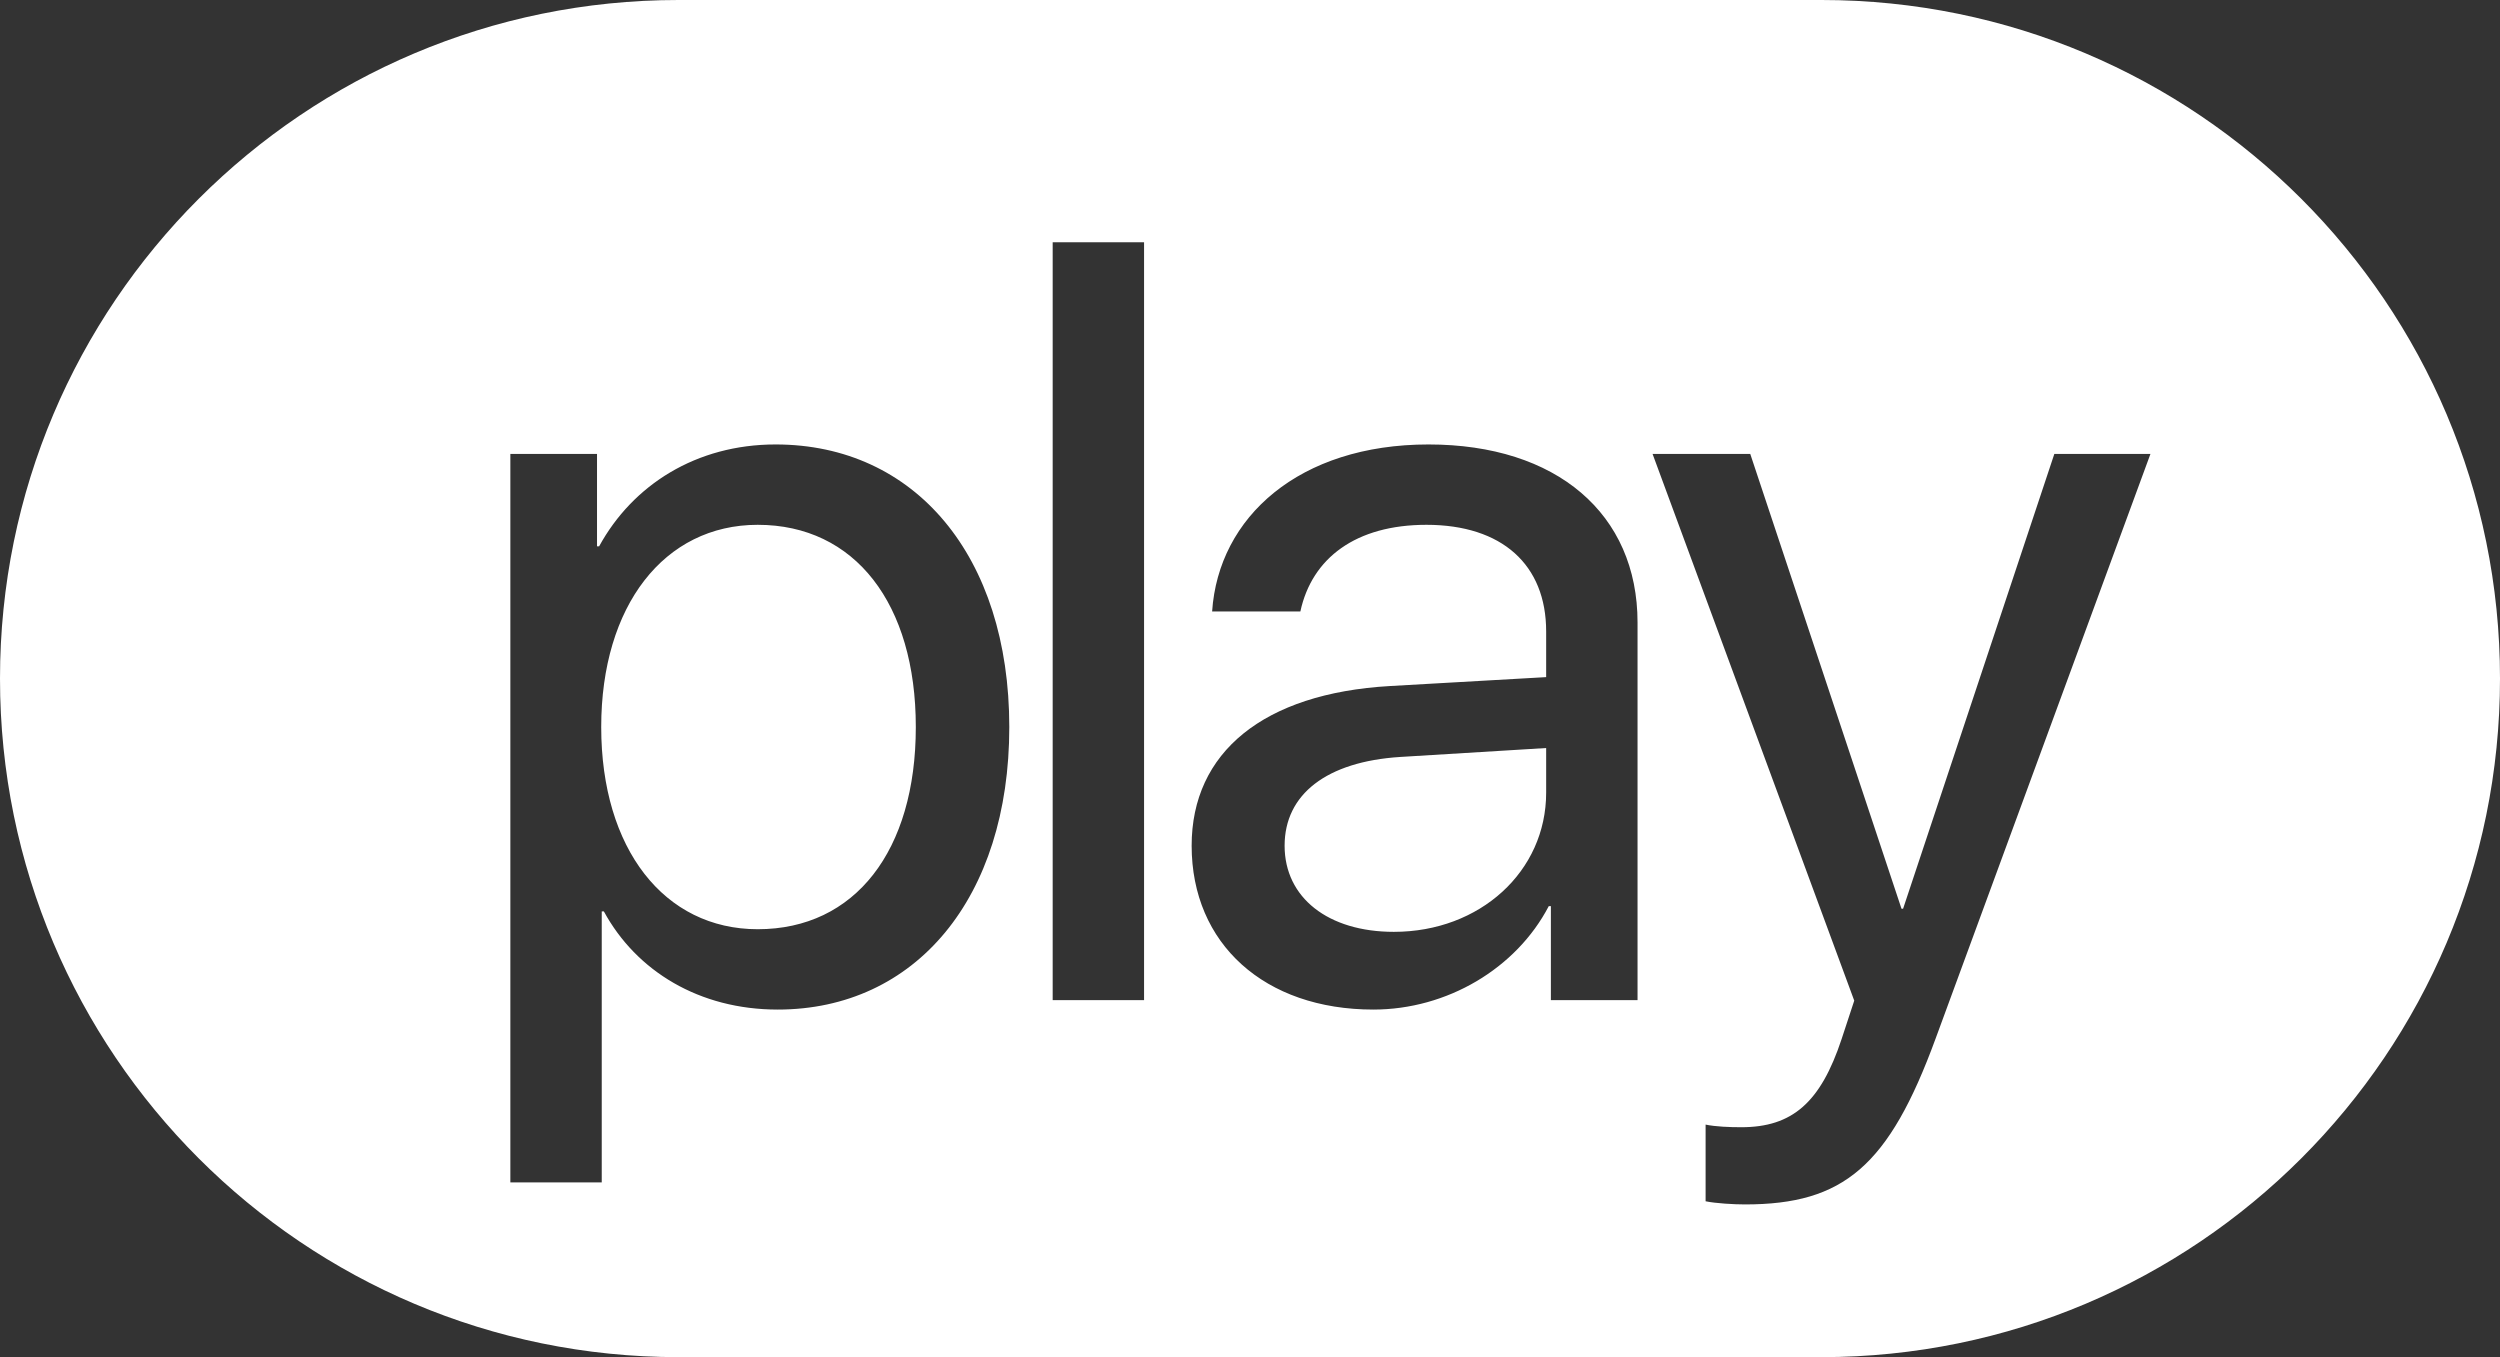
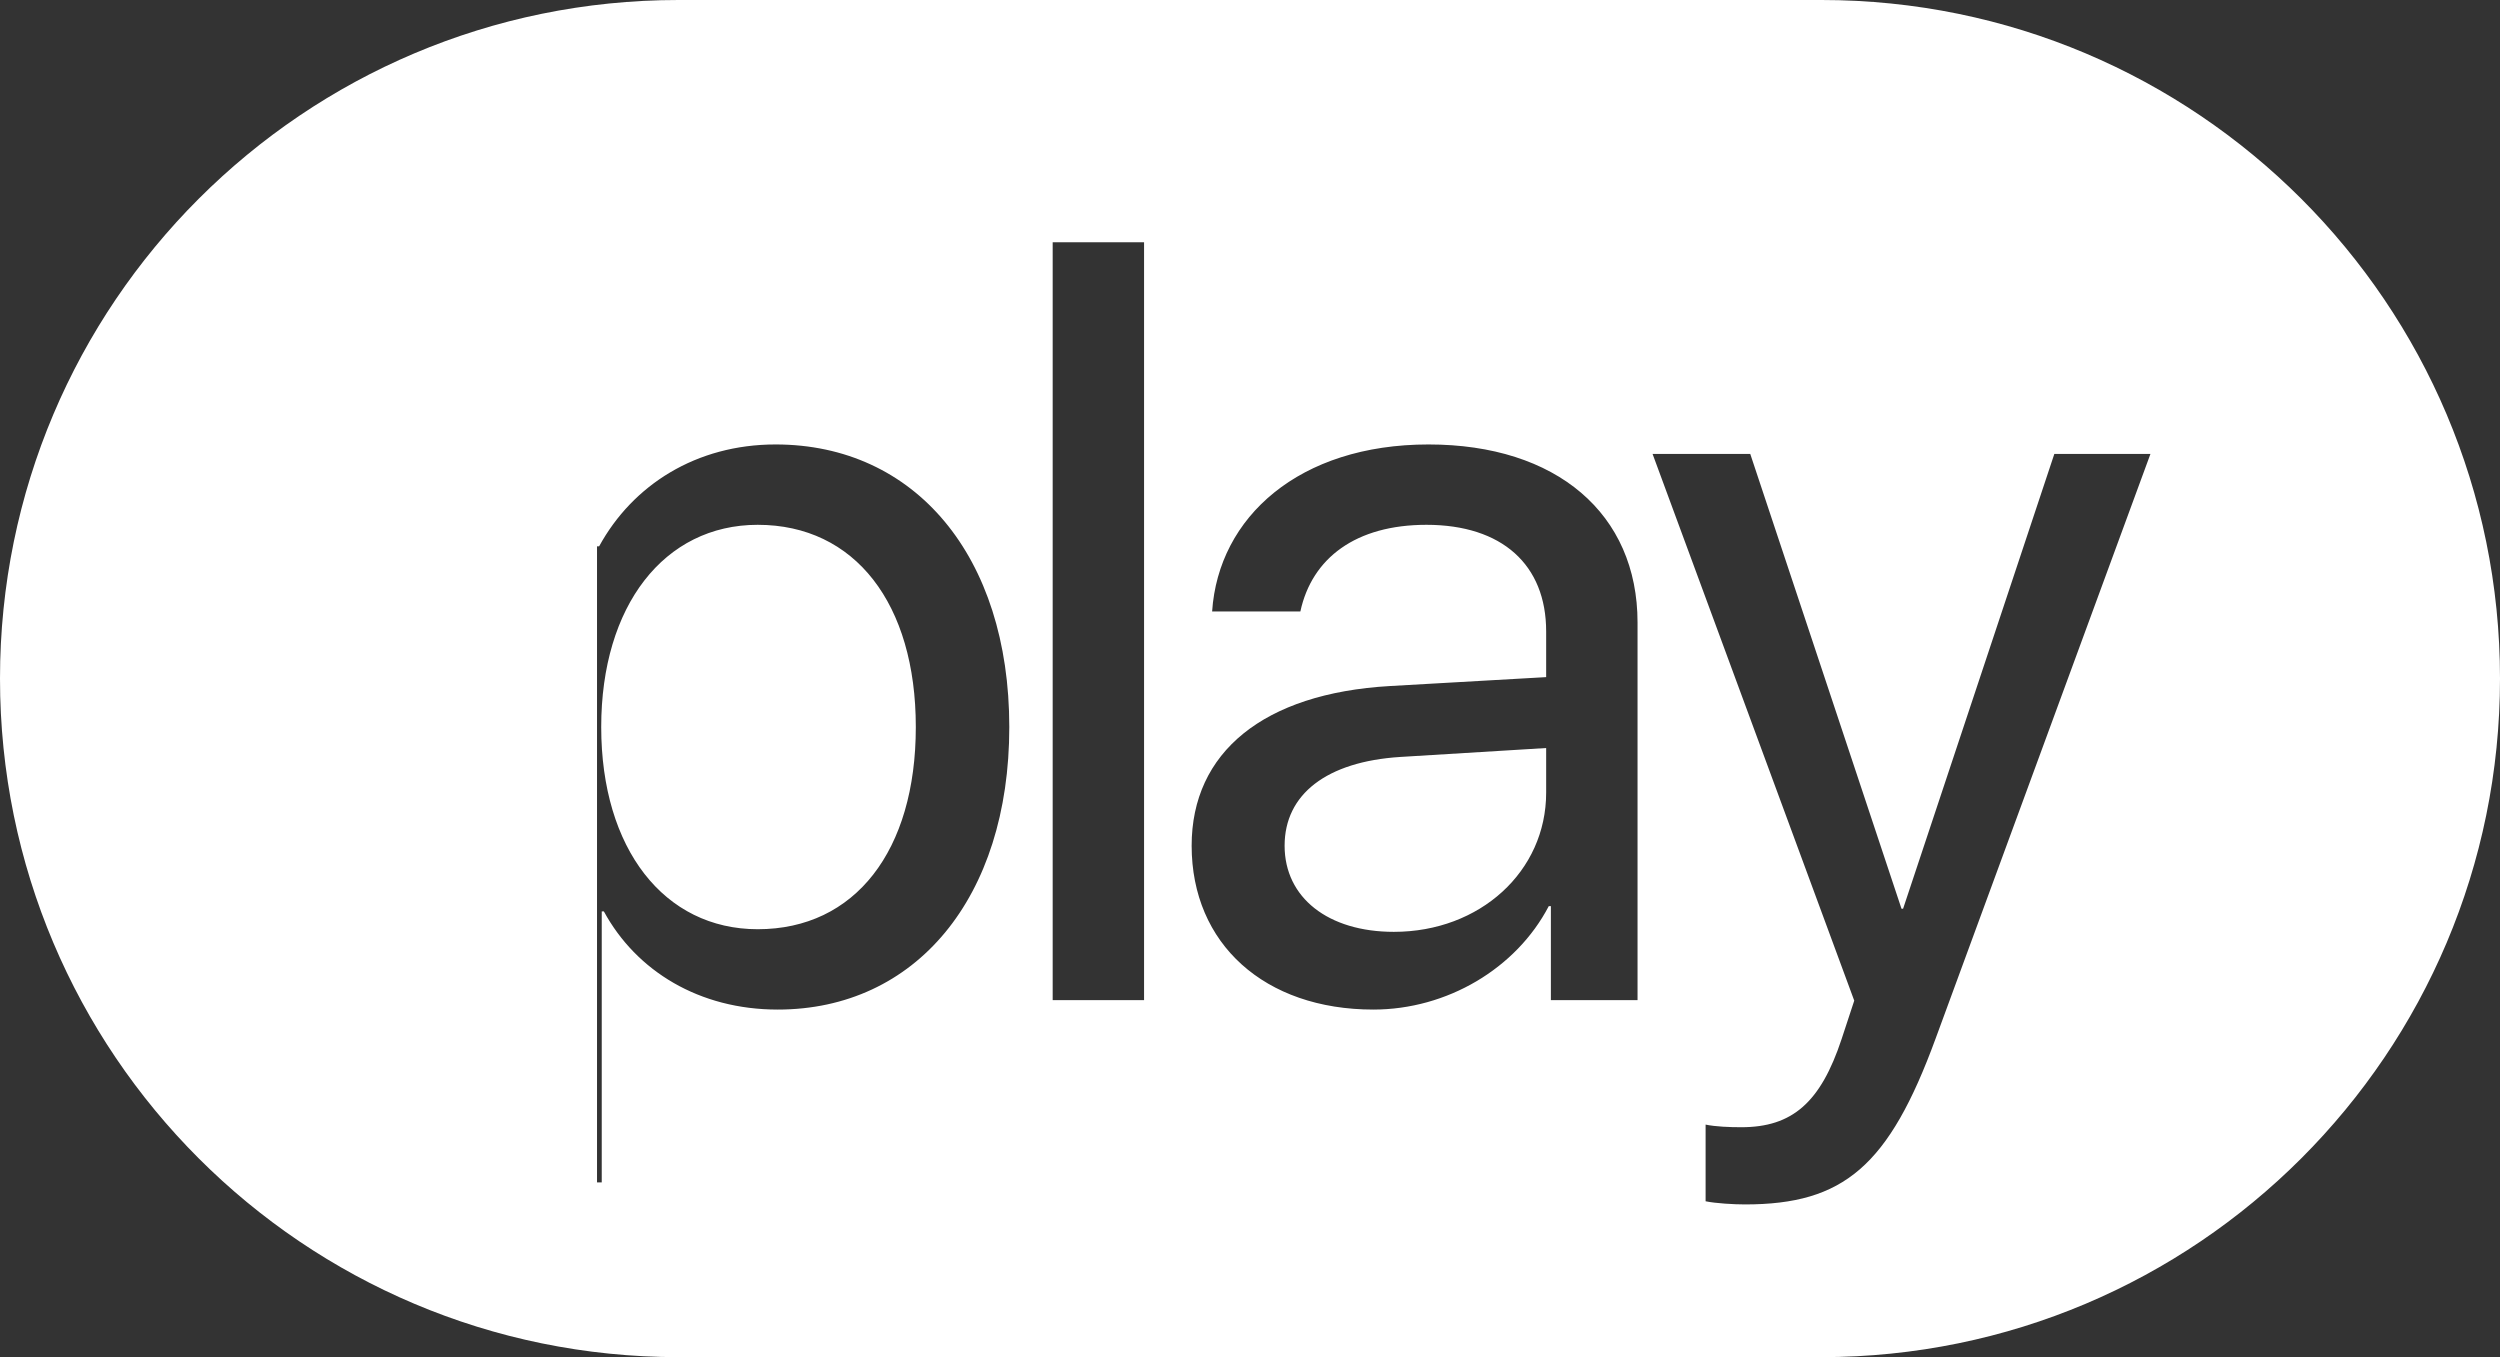
<svg xmlns="http://www.w3.org/2000/svg" width="280" height="152" viewBox="0 0 280 152" fill="none">
  <rect x="0" y="0" width="280" height="152" fill="#333333" stroke="none" />
-   <path fill-rule="evenodd" clip-rule="evenodd" d="M76 0C34.026 0 0 34.026 0 76C0 117.974 34.026 152 76 152H204C245.974 152 280 117.974 280 76C280 34.026 245.974 0 204 0H76ZM67.101 61.191C70.865 54.309 77.983 49.779 86.865 49.779C102.453 49.779 113.041 62.25 113.041 81.426C113.041 100.602 102.512 113.072 87.1 113.072C78.336 113.072 71.277 108.778 67.63 102.073H67.395V132.425H57.16V50.838H66.866V61.191H67.101ZM67.336 81.426C67.336 95.073 74.395 104.073 84.865 104.073C95.747 104.073 102.571 95.308 102.571 81.426C102.571 67.603 95.747 58.779 84.865 58.779C74.395 58.779 67.336 67.838 67.336 81.426ZM128.135 112.014H117.9V27.133H128.135V112.014ZM143.876 94.72C143.876 100.543 148.758 104.367 156.111 104.367C165.758 104.367 173.17 97.602 173.17 88.779V83.779L156.817 84.779C148.582 85.308 143.876 88.955 143.876 94.72ZM173.464 101.484C169.817 108.484 162.052 113.072 153.817 113.072C141.641 113.072 133.464 105.72 133.464 94.72C133.464 84.249 141.523 77.661 155.64 76.838L173.17 75.838V70.72C173.17 63.25 168.228 58.779 159.758 58.779C151.876 58.779 146.935 62.485 145.641 68.485H135.758C136.464 57.897 145.523 49.779 159.993 49.779C174.346 49.779 183.405 57.544 183.405 69.72V112.014H173.699V101.484H173.464ZM216.792 116.308C211.557 130.602 206.498 134.896 195.44 134.896C194.204 134.896 192.146 134.778 191.028 134.543V125.955C192.146 126.19 193.734 126.249 195.028 126.249C200.734 126.249 203.91 123.484 206.263 116.366L207.675 112.072L185.087 50.838H196.028L212.969 101.779H213.145L230.086 50.838H240.851L216.792 116.308Z" fill="white" />
+   <path fill-rule="evenodd" clip-rule="evenodd" d="M76 0C34.026 0 0 34.026 0 76C0 117.974 34.026 152 76 152H204C245.974 152 280 117.974 280 76C280 34.026 245.974 0 204 0H76ZM67.101 61.191C70.865 54.309 77.983 49.779 86.865 49.779C102.453 49.779 113.041 62.25 113.041 81.426C113.041 100.602 102.512 113.072 87.1 113.072C78.336 113.072 71.277 108.778 67.63 102.073H67.395V132.425H57.16H66.866V61.191H67.101ZM67.336 81.426C67.336 95.073 74.395 104.073 84.865 104.073C95.747 104.073 102.571 95.308 102.571 81.426C102.571 67.603 95.747 58.779 84.865 58.779C74.395 58.779 67.336 67.838 67.336 81.426ZM128.135 112.014H117.9V27.133H128.135V112.014ZM143.876 94.72C143.876 100.543 148.758 104.367 156.111 104.367C165.758 104.367 173.17 97.602 173.17 88.779V83.779L156.817 84.779C148.582 85.308 143.876 88.955 143.876 94.72ZM173.464 101.484C169.817 108.484 162.052 113.072 153.817 113.072C141.641 113.072 133.464 105.72 133.464 94.72C133.464 84.249 141.523 77.661 155.64 76.838L173.17 75.838V70.72C173.17 63.25 168.228 58.779 159.758 58.779C151.876 58.779 146.935 62.485 145.641 68.485H135.758C136.464 57.897 145.523 49.779 159.993 49.779C174.346 49.779 183.405 57.544 183.405 69.72V112.014H173.699V101.484H173.464ZM216.792 116.308C211.557 130.602 206.498 134.896 195.44 134.896C194.204 134.896 192.146 134.778 191.028 134.543V125.955C192.146 126.19 193.734 126.249 195.028 126.249C200.734 126.249 203.91 123.484 206.263 116.366L207.675 112.072L185.087 50.838H196.028L212.969 101.779H213.145L230.086 50.838H240.851L216.792 116.308Z" fill="white" />
</svg>